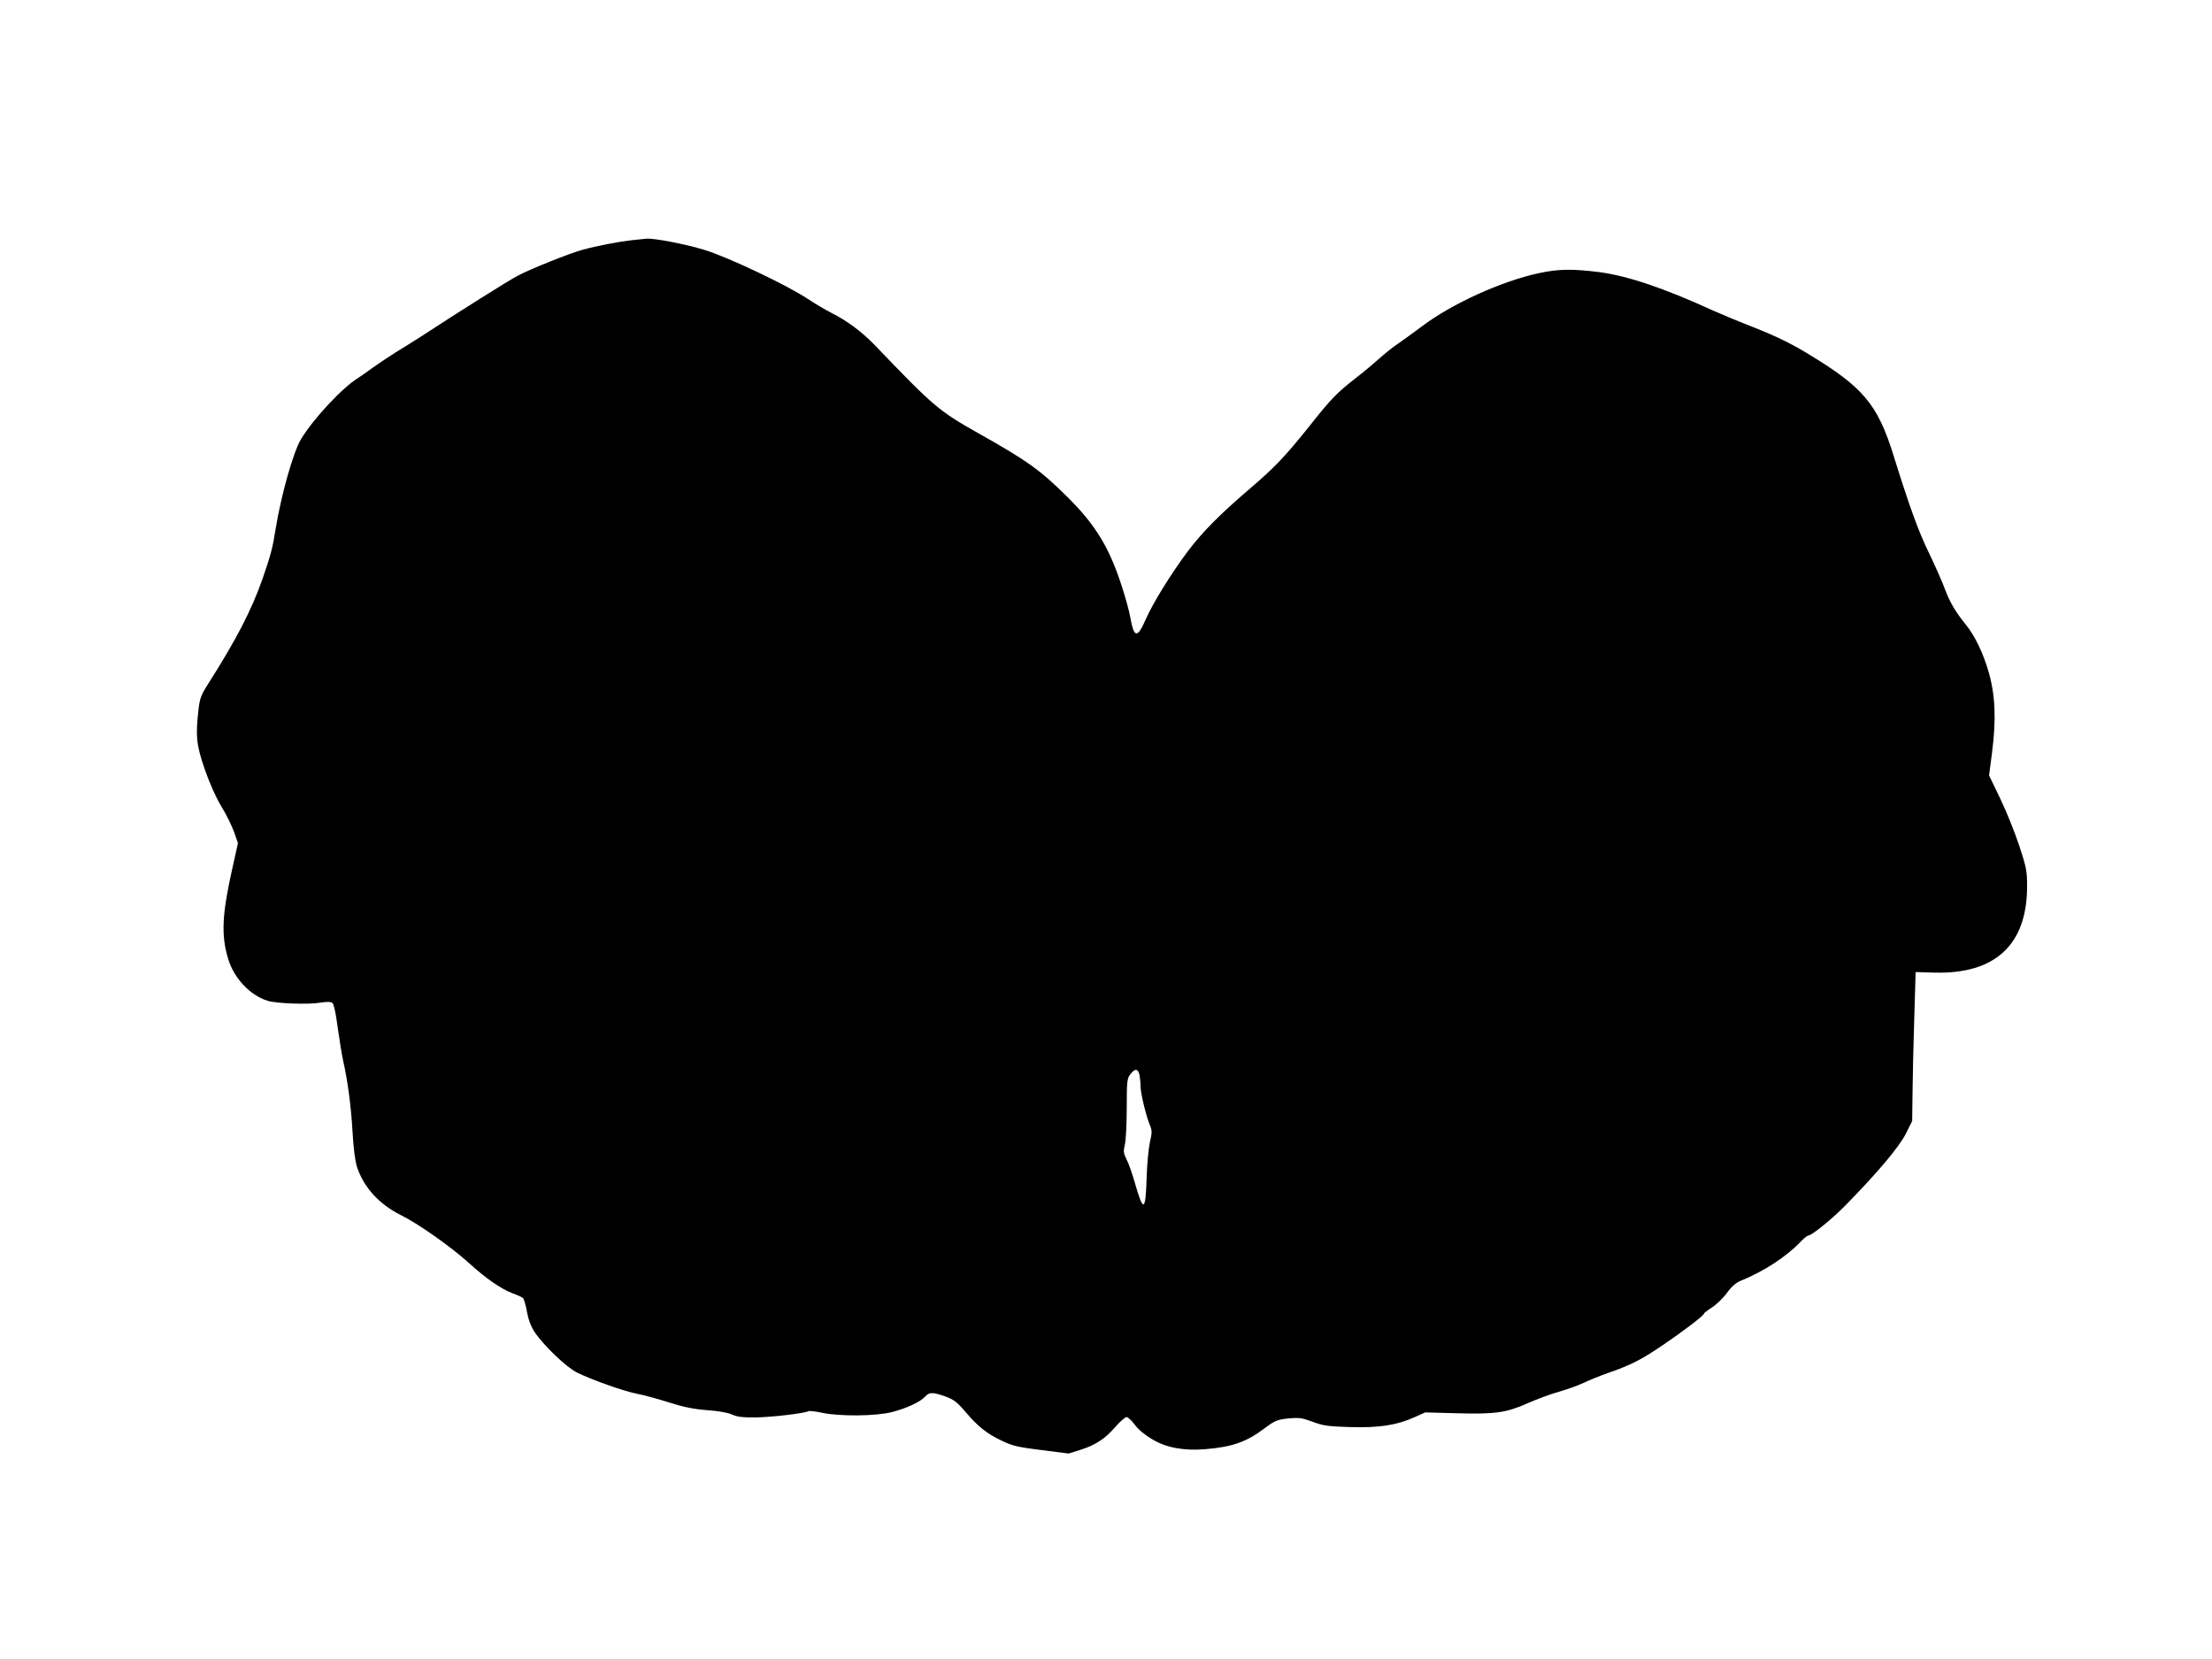
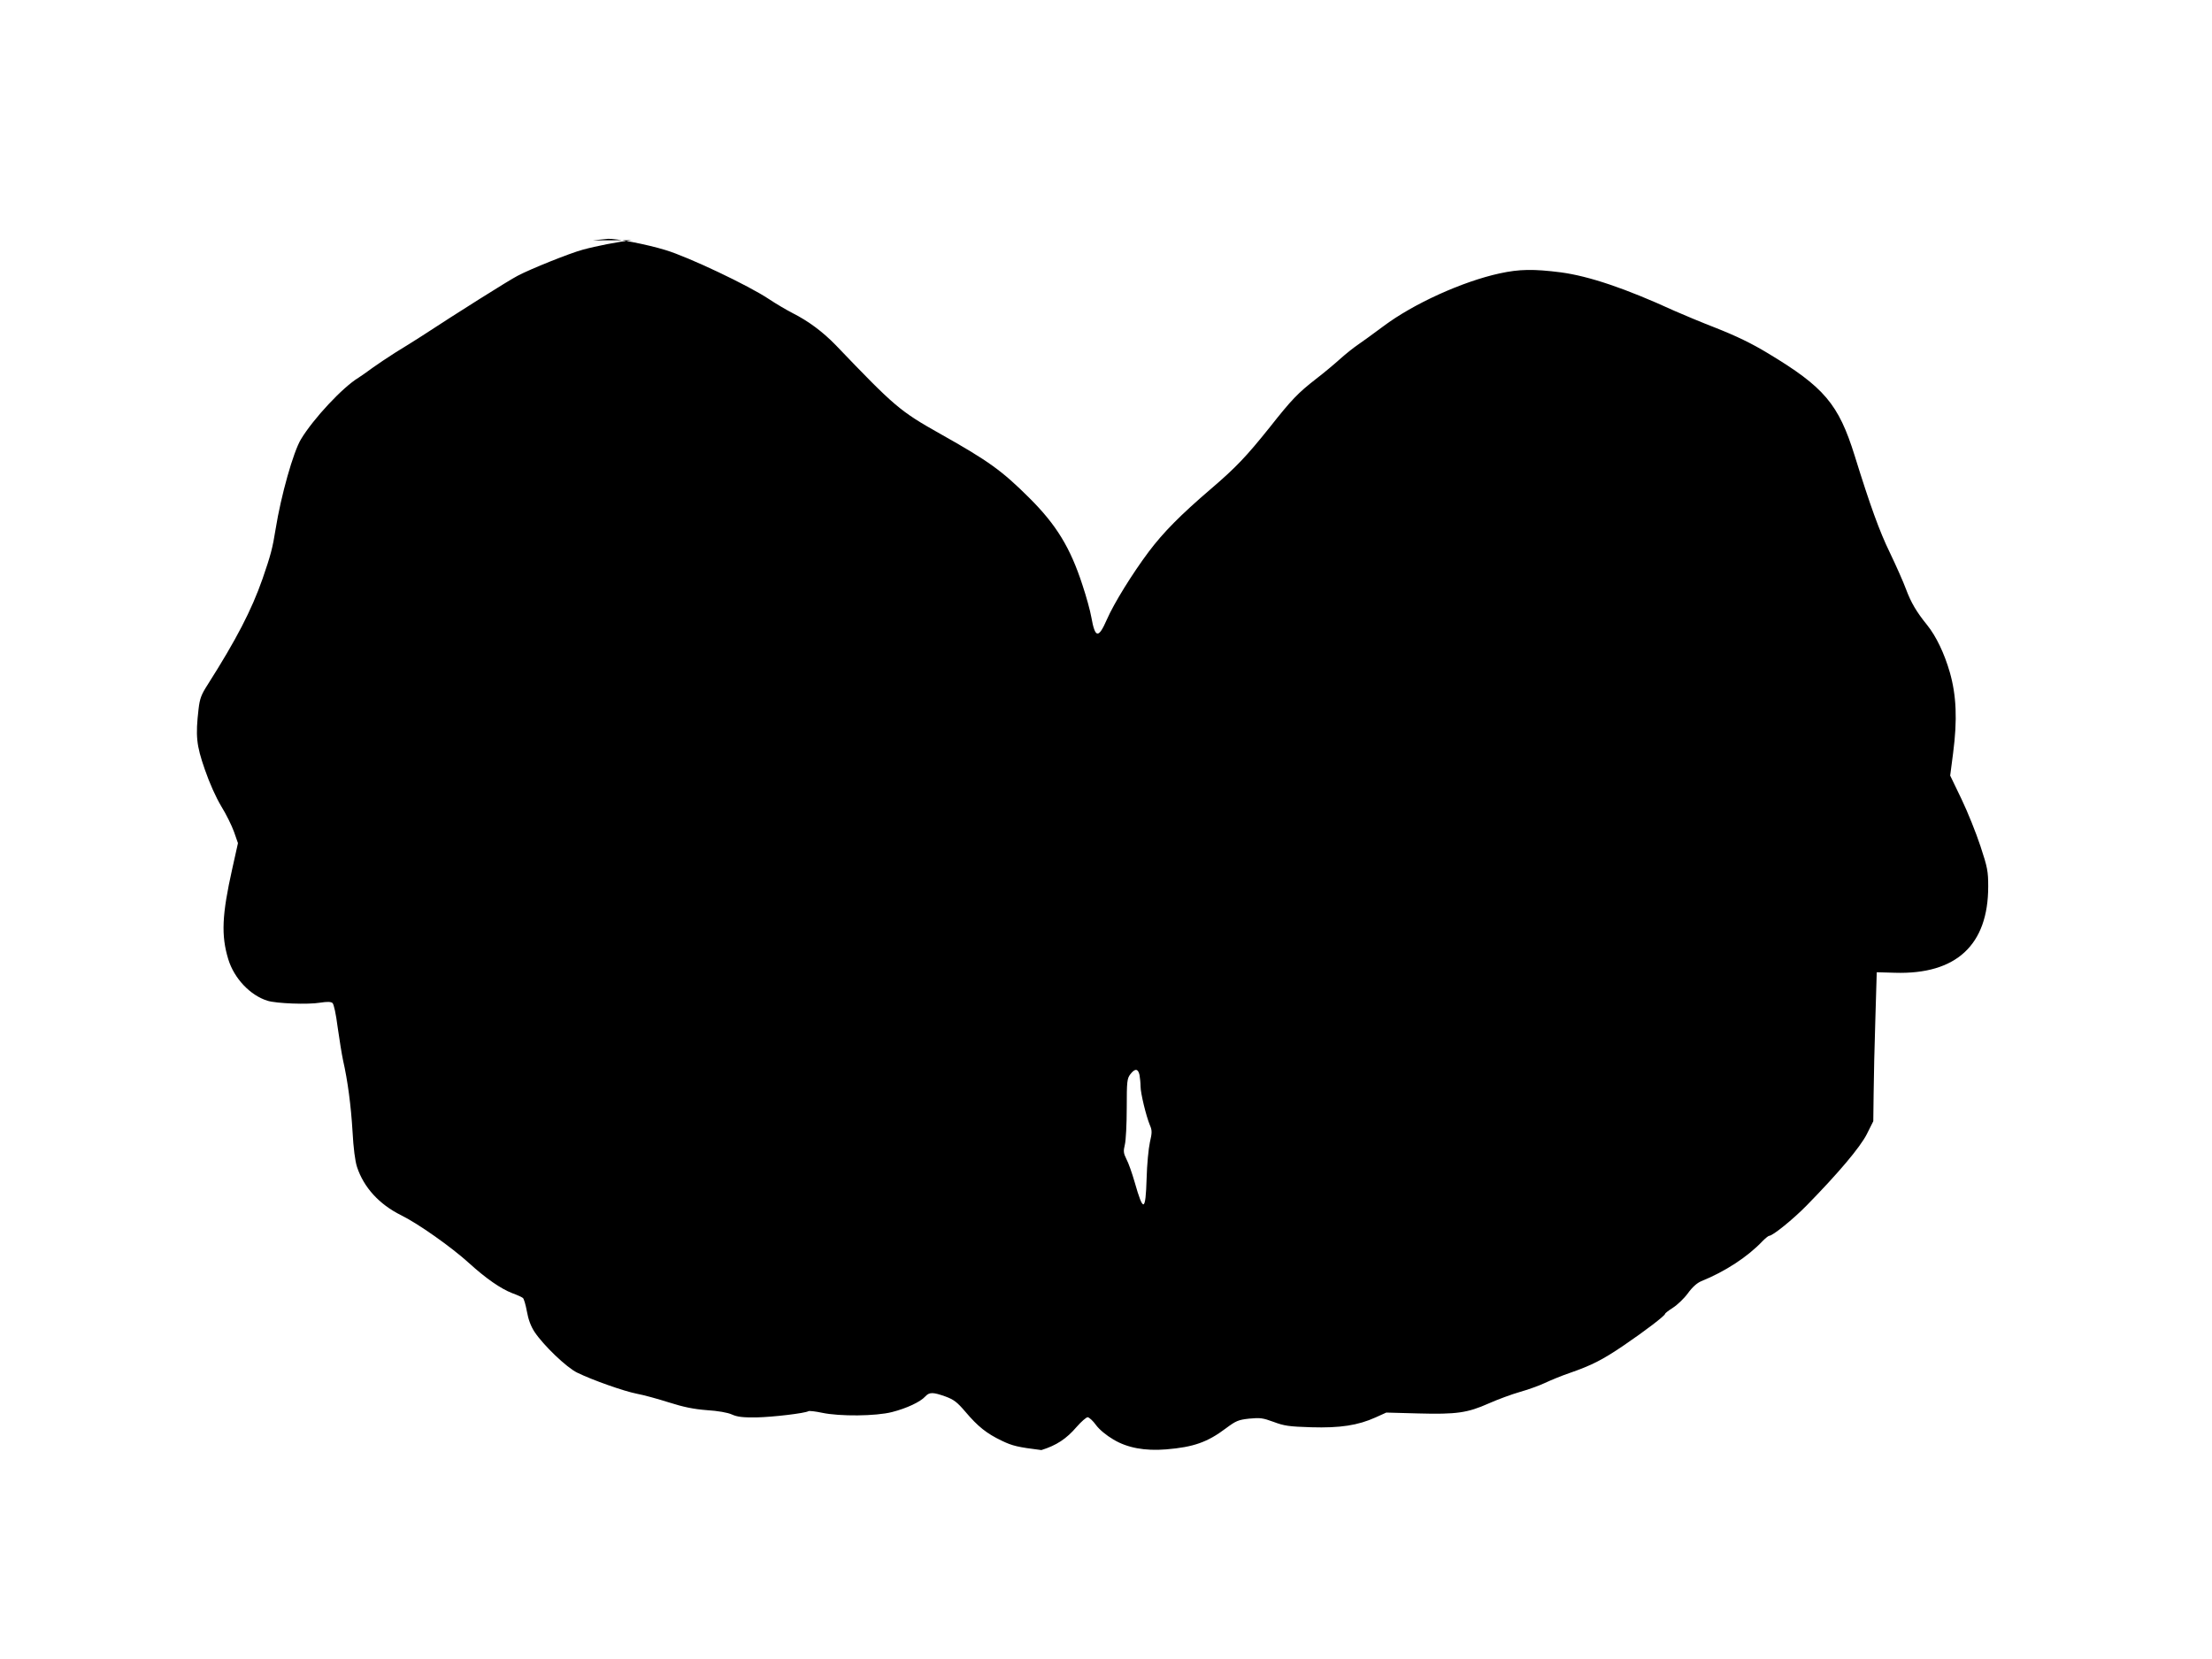
<svg xmlns="http://www.w3.org/2000/svg" version="1.0" width="1280pt" height="960pt" viewBox="0 0 1280 960" preserveAspectRatio="xMidYMid meet">
  <g transform="translate(0,960) scale(0.1,-0.1)" fill="#000000" stroke="none">
-     <path d="M3655 8210 c-78 -9 -203 -33 -283 -55 -72 -19 -304 -112 -377 -151 -52 -27 -349 -214 -555 -349 -36 -23 -104 -66 -152 -95 -47 -30 -107 -70 -133 -89 -26 -20 -63 -45 -81 -57 -91 -55 -260 -236 -332 -355 -45 -74 -116 -327 -147 -520 -18 -112 -28 -150 -76 -289 -64 -182 -151 -350 -318 -613 -36 -56 -45 -79 -52 -140 -18 -156 -13 -208 36 -349 28 -81 64 -161 95 -213 28 -45 61 -112 74 -148 l23 -66 -33 -148 c-60 -268 -65 -386 -23 -524 34 -111 127 -209 227 -240 51 -16 235 -23 305 -11 40 6 61 6 71 -2 8 -7 20 -63 30 -141 10 -71 24 -157 31 -190 27 -118 46 -262 55 -413 5 -95 15 -172 26 -205 39 -118 128 -216 255 -279 98 -48 292 -185 393 -277 98 -89 183 -148 250 -174 28 -10 56 -23 62 -28 6 -5 16 -40 23 -78 8 -46 23 -86 44 -118 51 -77 185 -206 247 -236 88 -43 269 -107 345 -122 39 -7 122 -30 185 -50 85 -27 143 -39 220 -45 64 -4 121 -14 145 -25 31 -14 63 -18 142 -17 96 2 281 24 301 36 5 3 40 -1 78 -9 103 -22 313 -20 406 4 86 22 164 59 192 90 24 26 44 26 117 0 49 -18 68 -33 115 -88 73 -86 123 -126 211 -168 62 -30 93 -37 229 -54 l158 -20 67 21 c87 27 145 65 204 134 27 31 56 56 64 56 9 -1 31 -21 48 -45 20 -27 60 -60 101 -84 80 -48 181 -67 305 -57 159 13 240 42 346 122 58 43 71 49 135 56 63 6 78 4 141 -19 61 -23 89 -27 217 -31 168 -5 271 11 373 57 l62 28 184 -5 c223 -6 285 3 409 58 52 23 133 53 179 66 46 13 111 36 145 52 34 16 97 42 141 57 130 45 193 77 315 160 124 84 240 173 240 183 0 4 21 20 46 36 25 16 64 53 86 83 25 35 53 60 77 70 139 56 270 142 355 232 17 17 34 31 39 31 20 0 139 96 218 177 184 188 306 333 346 410 l38 76 2 161 c1 89 5 283 10 431 l8 270 105 -3 c355 -11 540 161 540 499 0 88 -4 110 -45 234 -25 76 -74 198 -110 273 l-65 135 17 131 c25 192 19 333 -19 466 -32 111 -79 209 -132 275 -61 75 -93 130 -121 205 -15 41 -58 138 -95 215 -59 121 -113 270 -203 560 -93 298 -176 396 -502 592 -96 58 -181 99 -305 148 -80 31 -185 75 -235 97 -286 131 -495 201 -658 223 -158 20 -239 19 -354 -6 -216 -47 -500 -176 -673 -306 -58 -43 -125 -92 -149 -108 -25 -17 -70 -53 -100 -80 -31 -28 -94 -81 -141 -117 -104 -81 -140 -118 -267 -279 -137 -171 -196 -233 -342 -358 -175 -150 -274 -250 -359 -363 -95 -127 -201 -298 -242 -392 -49 -112 -68 -109 -90 14 -6 36 -29 119 -51 185 -70 216 -151 349 -308 505 -158 157 -233 212 -516 371 -233 131 -263 157 -604 513 -76 78 -158 139 -251 186 -35 18 -96 54 -135 80 -118 79 -466 244 -599 284 -107 33 -290 68 -333 65 -10 -1 -49 -5 -88 -9z m2939 -4831 c3 -17 6 -47 6 -66 0 -39 32 -171 54 -224 13 -30 13 -43 0 -99 -8 -36 -17 -130 -19 -210 -6 -193 -19 -197 -69 -21 -15 52 -36 112 -48 134 -17 34 -18 46 -9 83 6 23 11 119 11 212 0 156 2 171 21 196 27 35 45 33 53 -5z" />
+     <path d="M3655 8210 c-78 -9 -203 -33 -283 -55 -72 -19 -304 -112 -377 -151 -52 -27 -349 -214 -555 -349 -36 -23 -104 -66 -152 -95 -47 -30 -107 -70 -133 -89 -26 -20 -63 -45 -81 -57 -91 -55 -260 -236 -332 -355 -45 -74 -116 -327 -147 -520 -18 -112 -28 -150 -76 -289 -64 -182 -151 -350 -318 -613 -36 -56 -45 -79 -52 -140 -18 -156 -13 -208 36 -349 28 -81 64 -161 95 -213 28 -45 61 -112 74 -148 l23 -66 -33 -148 c-60 -268 -65 -386 -23 -524 34 -111 127 -209 227 -240 51 -16 235 -23 305 -11 40 6 61 6 71 -2 8 -7 20 -63 30 -141 10 -71 24 -157 31 -190 27 -118 46 -262 55 -413 5 -95 15 -172 26 -205 39 -118 128 -216 255 -279 98 -48 292 -185 393 -277 98 -89 183 -148 250 -174 28 -10 56 -23 62 -28 6 -5 16 -40 23 -78 8 -46 23 -86 44 -118 51 -77 185 -206 247 -236 88 -43 269 -107 345 -122 39 -7 122 -30 185 -50 85 -27 143 -39 220 -45 64 -4 121 -14 145 -25 31 -14 63 -18 142 -17 96 2 281 24 301 36 5 3 40 -1 78 -9 103 -22 313 -20 406 4 86 22 164 59 192 90 24 26 44 26 117 0 49 -18 68 -33 115 -88 73 -86 123 -126 211 -168 62 -30 93 -37 229 -54 c87 27 145 65 204 134 27 31 56 56 64 56 9 -1 31 -21 48 -45 20 -27 60 -60 101 -84 80 -48 181 -67 305 -57 159 13 240 42 346 122 58 43 71 49 135 56 63 6 78 4 141 -19 61 -23 89 -27 217 -31 168 -5 271 11 373 57 l62 28 184 -5 c223 -6 285 3 409 58 52 23 133 53 179 66 46 13 111 36 145 52 34 16 97 42 141 57 130 45 193 77 315 160 124 84 240 173 240 183 0 4 21 20 46 36 25 16 64 53 86 83 25 35 53 60 77 70 139 56 270 142 355 232 17 17 34 31 39 31 20 0 139 96 218 177 184 188 306 333 346 410 l38 76 2 161 c1 89 5 283 10 431 l8 270 105 -3 c355 -11 540 161 540 499 0 88 -4 110 -45 234 -25 76 -74 198 -110 273 l-65 135 17 131 c25 192 19 333 -19 466 -32 111 -79 209 -132 275 -61 75 -93 130 -121 205 -15 41 -58 138 -95 215 -59 121 -113 270 -203 560 -93 298 -176 396 -502 592 -96 58 -181 99 -305 148 -80 31 -185 75 -235 97 -286 131 -495 201 -658 223 -158 20 -239 19 -354 -6 -216 -47 -500 -176 -673 -306 -58 -43 -125 -92 -149 -108 -25 -17 -70 -53 -100 -80 -31 -28 -94 -81 -141 -117 -104 -81 -140 -118 -267 -279 -137 -171 -196 -233 -342 -358 -175 -150 -274 -250 -359 -363 -95 -127 -201 -298 -242 -392 -49 -112 -68 -109 -90 14 -6 36 -29 119 -51 185 -70 216 -151 349 -308 505 -158 157 -233 212 -516 371 -233 131 -263 157 -604 513 -76 78 -158 139 -251 186 -35 18 -96 54 -135 80 -118 79 -466 244 -599 284 -107 33 -290 68 -333 65 -10 -1 -49 -5 -88 -9z m2939 -4831 c3 -17 6 -47 6 -66 0 -39 32 -171 54 -224 13 -30 13 -43 0 -99 -8 -36 -17 -130 -19 -210 -6 -193 -19 -197 -69 -21 -15 52 -36 112 -48 134 -17 34 -18 46 -9 83 6 23 11 119 11 212 0 156 2 171 21 196 27 35 45 33 53 -5z" />
  </g>
</svg>